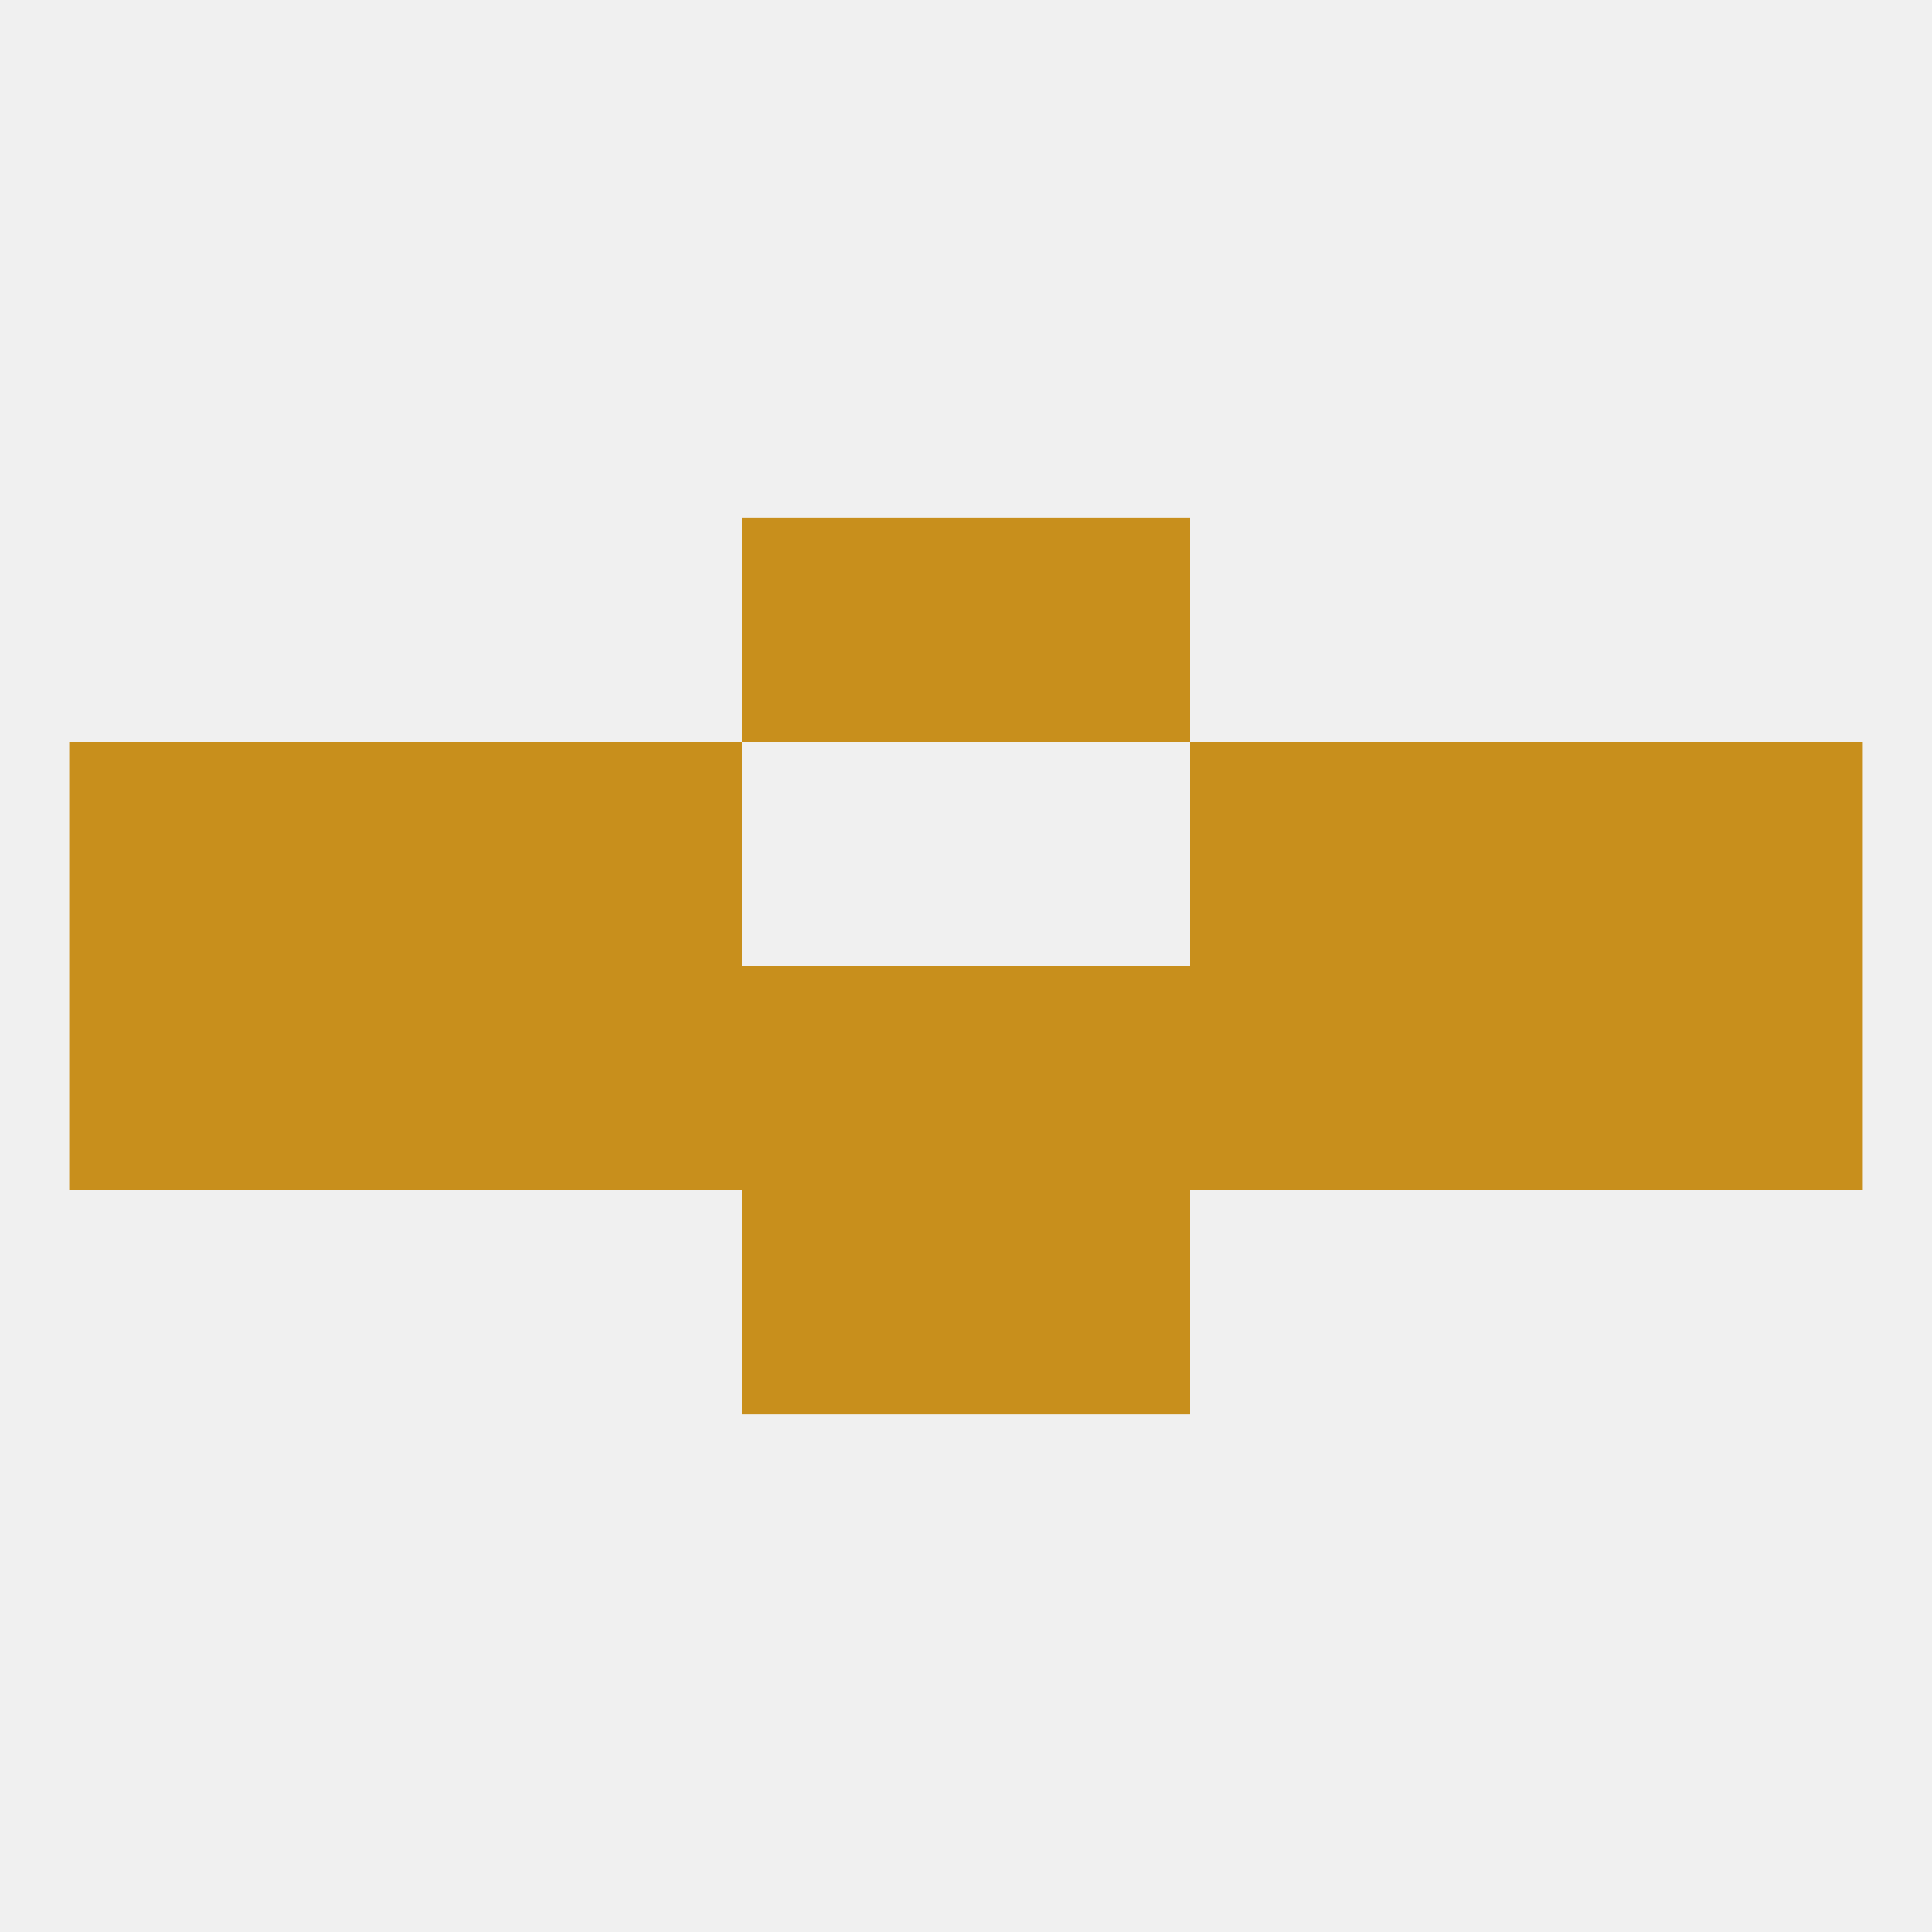
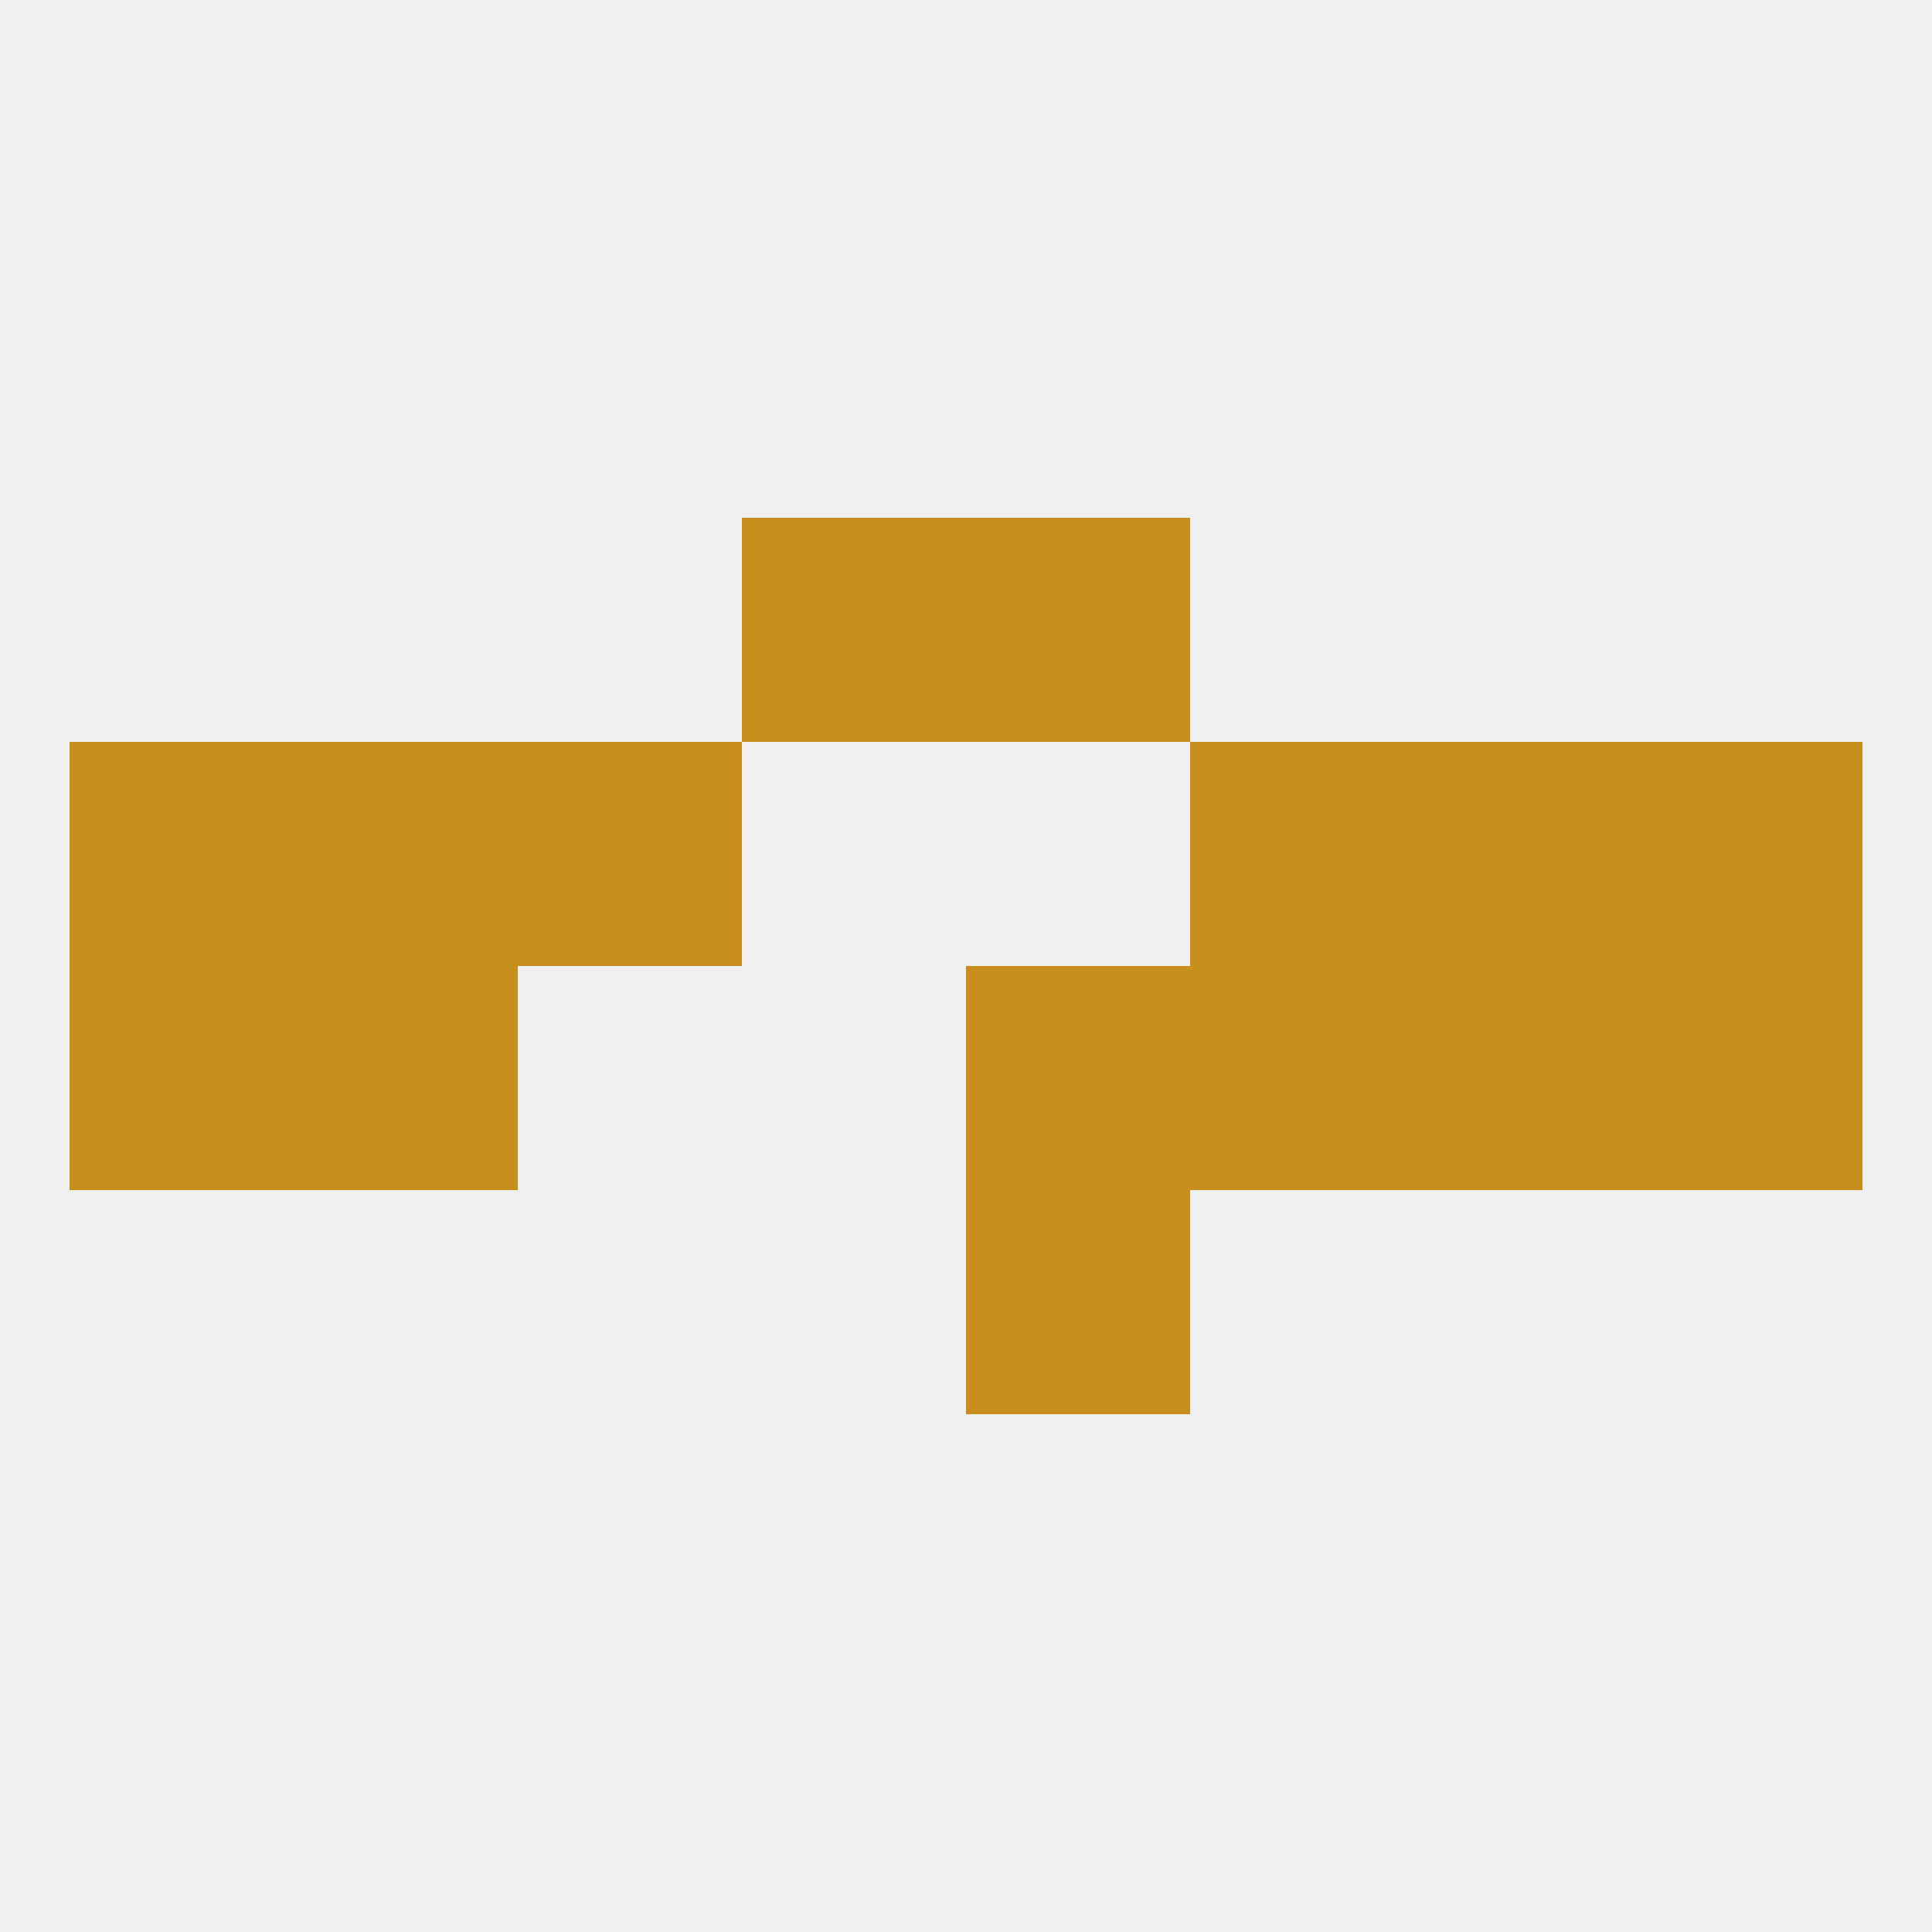
<svg xmlns="http://www.w3.org/2000/svg" version="1.1" baseprofile="full" width="250" height="250" viewBox="0 0 250 250">
  <rect width="100%" height="100%" fill="rgba(240,240,240,255)" />
  <rect x="212" y="125" width="29" height="29" fill="rgba(200,143,28,255)" />
-   <rect x="96" y="125" width="29" height="29" fill="rgba(200,143,28,255)" />
  <rect x="125" y="125" width="29" height="29" fill="rgba(200,143,28,255)" />
  <rect x="9" y="125" width="29" height="29" fill="rgba(200,143,28,255)" />
-   <rect x="67" y="125" width="29" height="29" fill="rgba(200,143,28,255)" />
  <rect x="154" y="125" width="29" height="29" fill="rgba(200,143,28,255)" />
  <rect x="38" y="125" width="29" height="29" fill="rgba(200,143,28,255)" />
  <rect x="183" y="125" width="29" height="29" fill="rgba(200,143,28,255)" />
  <rect x="38" y="96" width="29" height="29" fill="rgba(200,143,28,255)" />
  <rect x="183" y="96" width="29" height="29" fill="rgba(200,143,28,255)" />
  <rect x="67" y="96" width="29" height="29" fill="rgba(200,143,28,255)" />
  <rect x="154" y="96" width="29" height="29" fill="rgba(200,143,28,255)" />
  <rect x="9" y="96" width="29" height="29" fill="rgba(200,143,28,255)" />
  <rect x="212" y="96" width="29" height="29" fill="rgba(200,143,28,255)" />
  <rect x="96" y="67" width="29" height="29" fill="rgba(200,143,28,255)" />
  <rect x="125" y="67" width="29" height="29" fill="rgba(200,143,28,255)" />
-   <rect x="96" y="154" width="29" height="29" fill="rgba(200,143,28,255)" />
  <rect x="125" y="154" width="29" height="29" fill="rgba(200,143,28,255)" />
</svg>